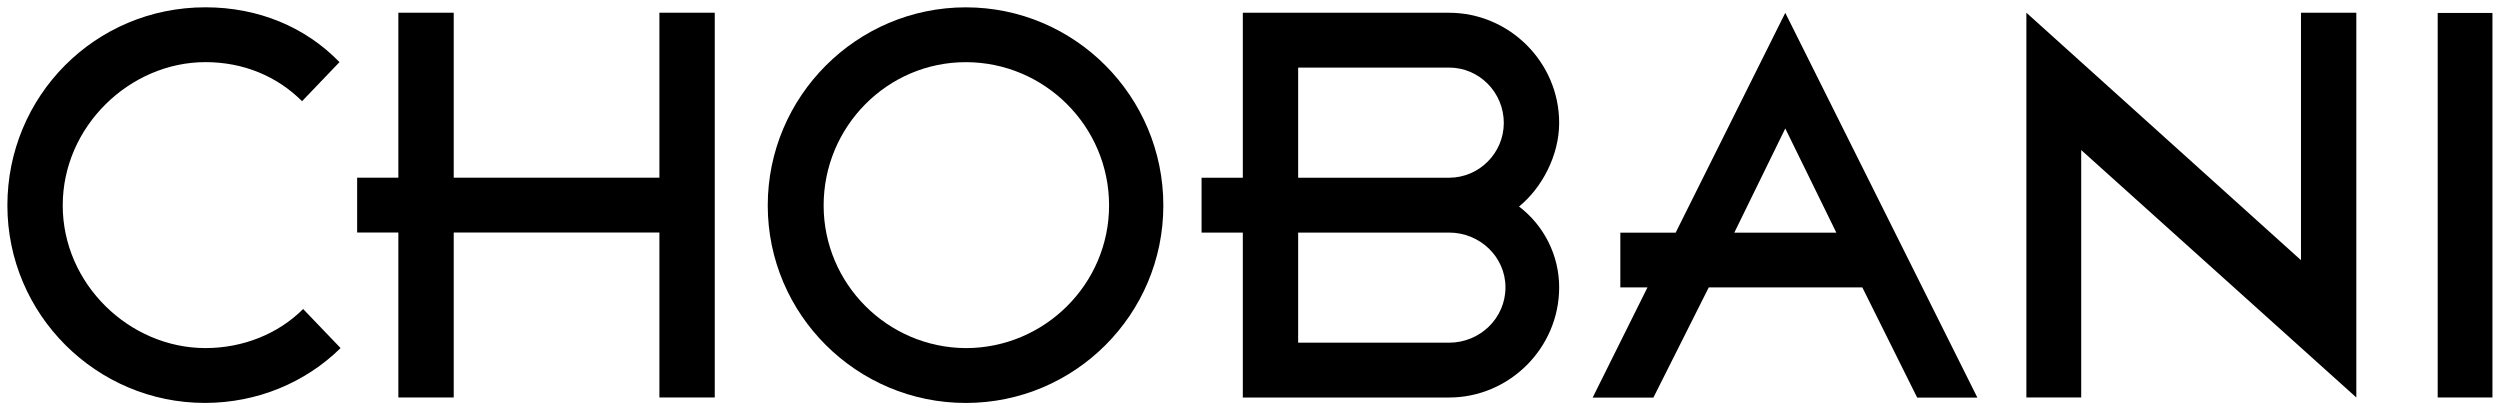
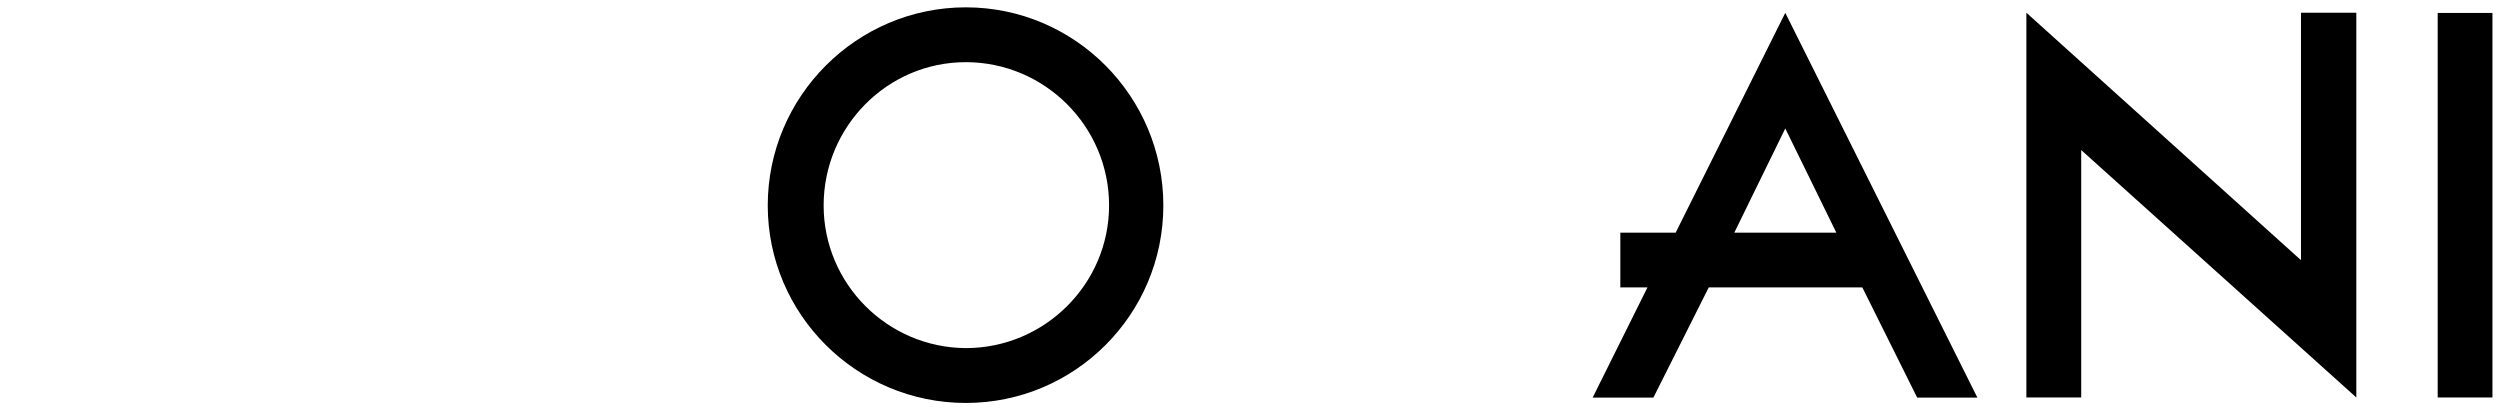
<svg xmlns="http://www.w3.org/2000/svg" xmlns:ns1="http://www.inkscape.org/namespaces/inkscape" xmlns:ns2="http://sodipodi.sourceforge.net/DTD/sodipodi-0.dtd" width="331.51" height="54.427" viewBox="0 0 87.712 14.4" version="1.1" id="svg4039" ns1:version="0.92.0 r15299" ns2:docname="chobani.svg">
  <defs id="defs4033">
    <clipPath id="clipPath3356" clipPathUnits="userSpaceOnUse">
      <path ns1:connector-curvature="0" id="path3354" d="M 177.998,680.904 H 434.001 V 756 H 177.998 Z" />
    </clipPath>
  </defs>
  <ns2:namedview id="base" pagecolor="#ffffff" bordercolor="#666666" borderopacity="1.0" ns1:pageopacity="0.0" ns1:pageshadow="2" ns1:zoom="2.3495865" ns1:cx="170.66833" ns1:cy="2.3629395" ns1:document-units="mm" ns1:current-layer="layer1" showgrid="false" fit-margin-top="0" fit-margin-left="0" fit-margin-right="0" fit-margin-bottom="0" units="px" ns1:window-width="1280" ns1:window-height="744" ns1:window-x="-4" ns1:window-y="-4" ns1:window-maximized="1" />
  <g ns1:label="Layer 1" ns1:groupmode="layer" id="layer1" transform="translate(-89.404,-170.588)">
    <g id="g3378" transform="matrix(0.353,0,0,-0.353,150.252,178.75)">
      <path d="M 0,0 5.066,10.355 10.14,0 Z M 5.066,21.847 -5.829,0 h -5.5 v -5.443 h 2.698 l -5.449,-10.952 h 6.037 l 5.502,10.952 h 15.264 l 5.451,-10.952 h 5.984 z" style="fill:#000000;fill-opacity:1;fill-rule:nonzero;stroke:none" id="path3380" ns1:connector-curvature="0" />
    </g>
    <g id="g3382" transform="matrix(0.353,0,0,-0.353,96.593,184.724)">
-       <path d="m 0,0 c -10.787,0 -19.631,8.794 -19.631,19.63 0,10.842 8.682,19.69 19.685,19.69 5.232,0 9.924,-1.942 13.322,-5.449 l -3.72,-3.883 c -2.484,2.482 -5.826,3.883 -9.602,3.883 -7.497,0 -14.185,-6.365 -14.185,-14.241 0,-7.817 6.634,-14.179 14.185,-14.179 3.722,0 7.228,1.402 9.71,3.883 L 13.485,5.451 C 10.032,2.053 5.232,0 0,0" style="fill:#000000;fill-opacity:1;fill-rule:nonzero;stroke:none" id="path3384" ns1:connector-curvature="0" />
-     </g>
+       </g>
    <g id="g3386" transform="matrix(0.353,0,0,-0.353,114.481,184.533)">
-       <path d="M 0,0 H -5.502 V 16.395 H -25.944 V 0 h -5.503 v 16.395 h -4.096 v 5.45 h 4.096 v 16.396 h 5.503 V 21.845 H -5.502 V 38.241 H 0 Z" style="fill:#000000;fill-opacity:1;fill-rule:nonzero;stroke:none" id="path3388" ns1:connector-curvature="0" />
-     </g>
+       </g>
    <g id="g3390" transform="matrix(0.353,0,0,-0.353,172.075,184.533)">
      <path d="M 0,0 -27.344,24.592 V 0 h -5.449 V 38.241 L -5.5,13.646 V 38.241 H 0 Z" style="fill:#000000;fill-opacity:1;fill-rule:nonzero;stroke:none" id="path3392" ns1:connector-curvature="0" />
    </g>
    <path d="m 176.851,184.533 h -1.921 v -13.491 h 1.921 z" style="fill:#000000;fill-opacity:1;fill-rule:nonzero;stroke:none;stroke-width:0.353" id="path3394" ns1:connector-curvature="0" />
    <g id="g3396" transform="matrix(0.353,0,0,-0.353,123.289,182.801)">
      <path d="M 0,0 C -7.819,0.048 -14.13,6.416 -14.13,14.179 -14.13,22 -7.819,28.42 0,28.42 7.822,28.42 14.24,22.055 14.24,14.179 14.24,6.362 7.822,0 0,0 m 0,33.869 c -10.839,0 -19.685,-8.848 -19.685,-19.69 0,-10.836 8.846,-19.63 19.685,-19.63 10.842,0 19.633,8.794 19.633,19.63 0,10.842 -8.791,19.69 -19.633,19.69" style="fill:#000000;fill-opacity:1;fill-rule:nonzero;stroke:none" id="path3398" ns1:connector-curvature="0" />
    </g>
    <g id="g3404" transform="matrix(0.353,0,0,-0.353,140.243,182.611)">
-       <path d="M 0,0 H -14.996 V 10.945 H 0 c 3.073,0 5.609,-2.421 5.609,-5.443 C 5.609,2.428 3.073,0 0,0 M -14.996,27.344 H 0 c 3.018,0 5.444,-2.482 5.444,-5.502 0,-2.97 -2.426,-5.446 -5.444,-5.446 H -14.996 Z M 6.957,13.534 c 2.264,1.835 3.989,5.071 3.989,8.308 0,6.04 -4.961,10.95 -10.946,10.95 H -20.496 V 16.396 h -4.1 v -5.451 h 4.1 V -5.449 H 0 c 5.985,0 10.946,4.911 10.946,10.951 0,3.183 -1.51,6.146 -3.989,8.032" style="fill:#000000;fill-opacity:1;fill-rule:nonzero;stroke:none" id="path3406" ns1:connector-curvature="0" />
-     </g>
+       </g>
  </g>
</svg>